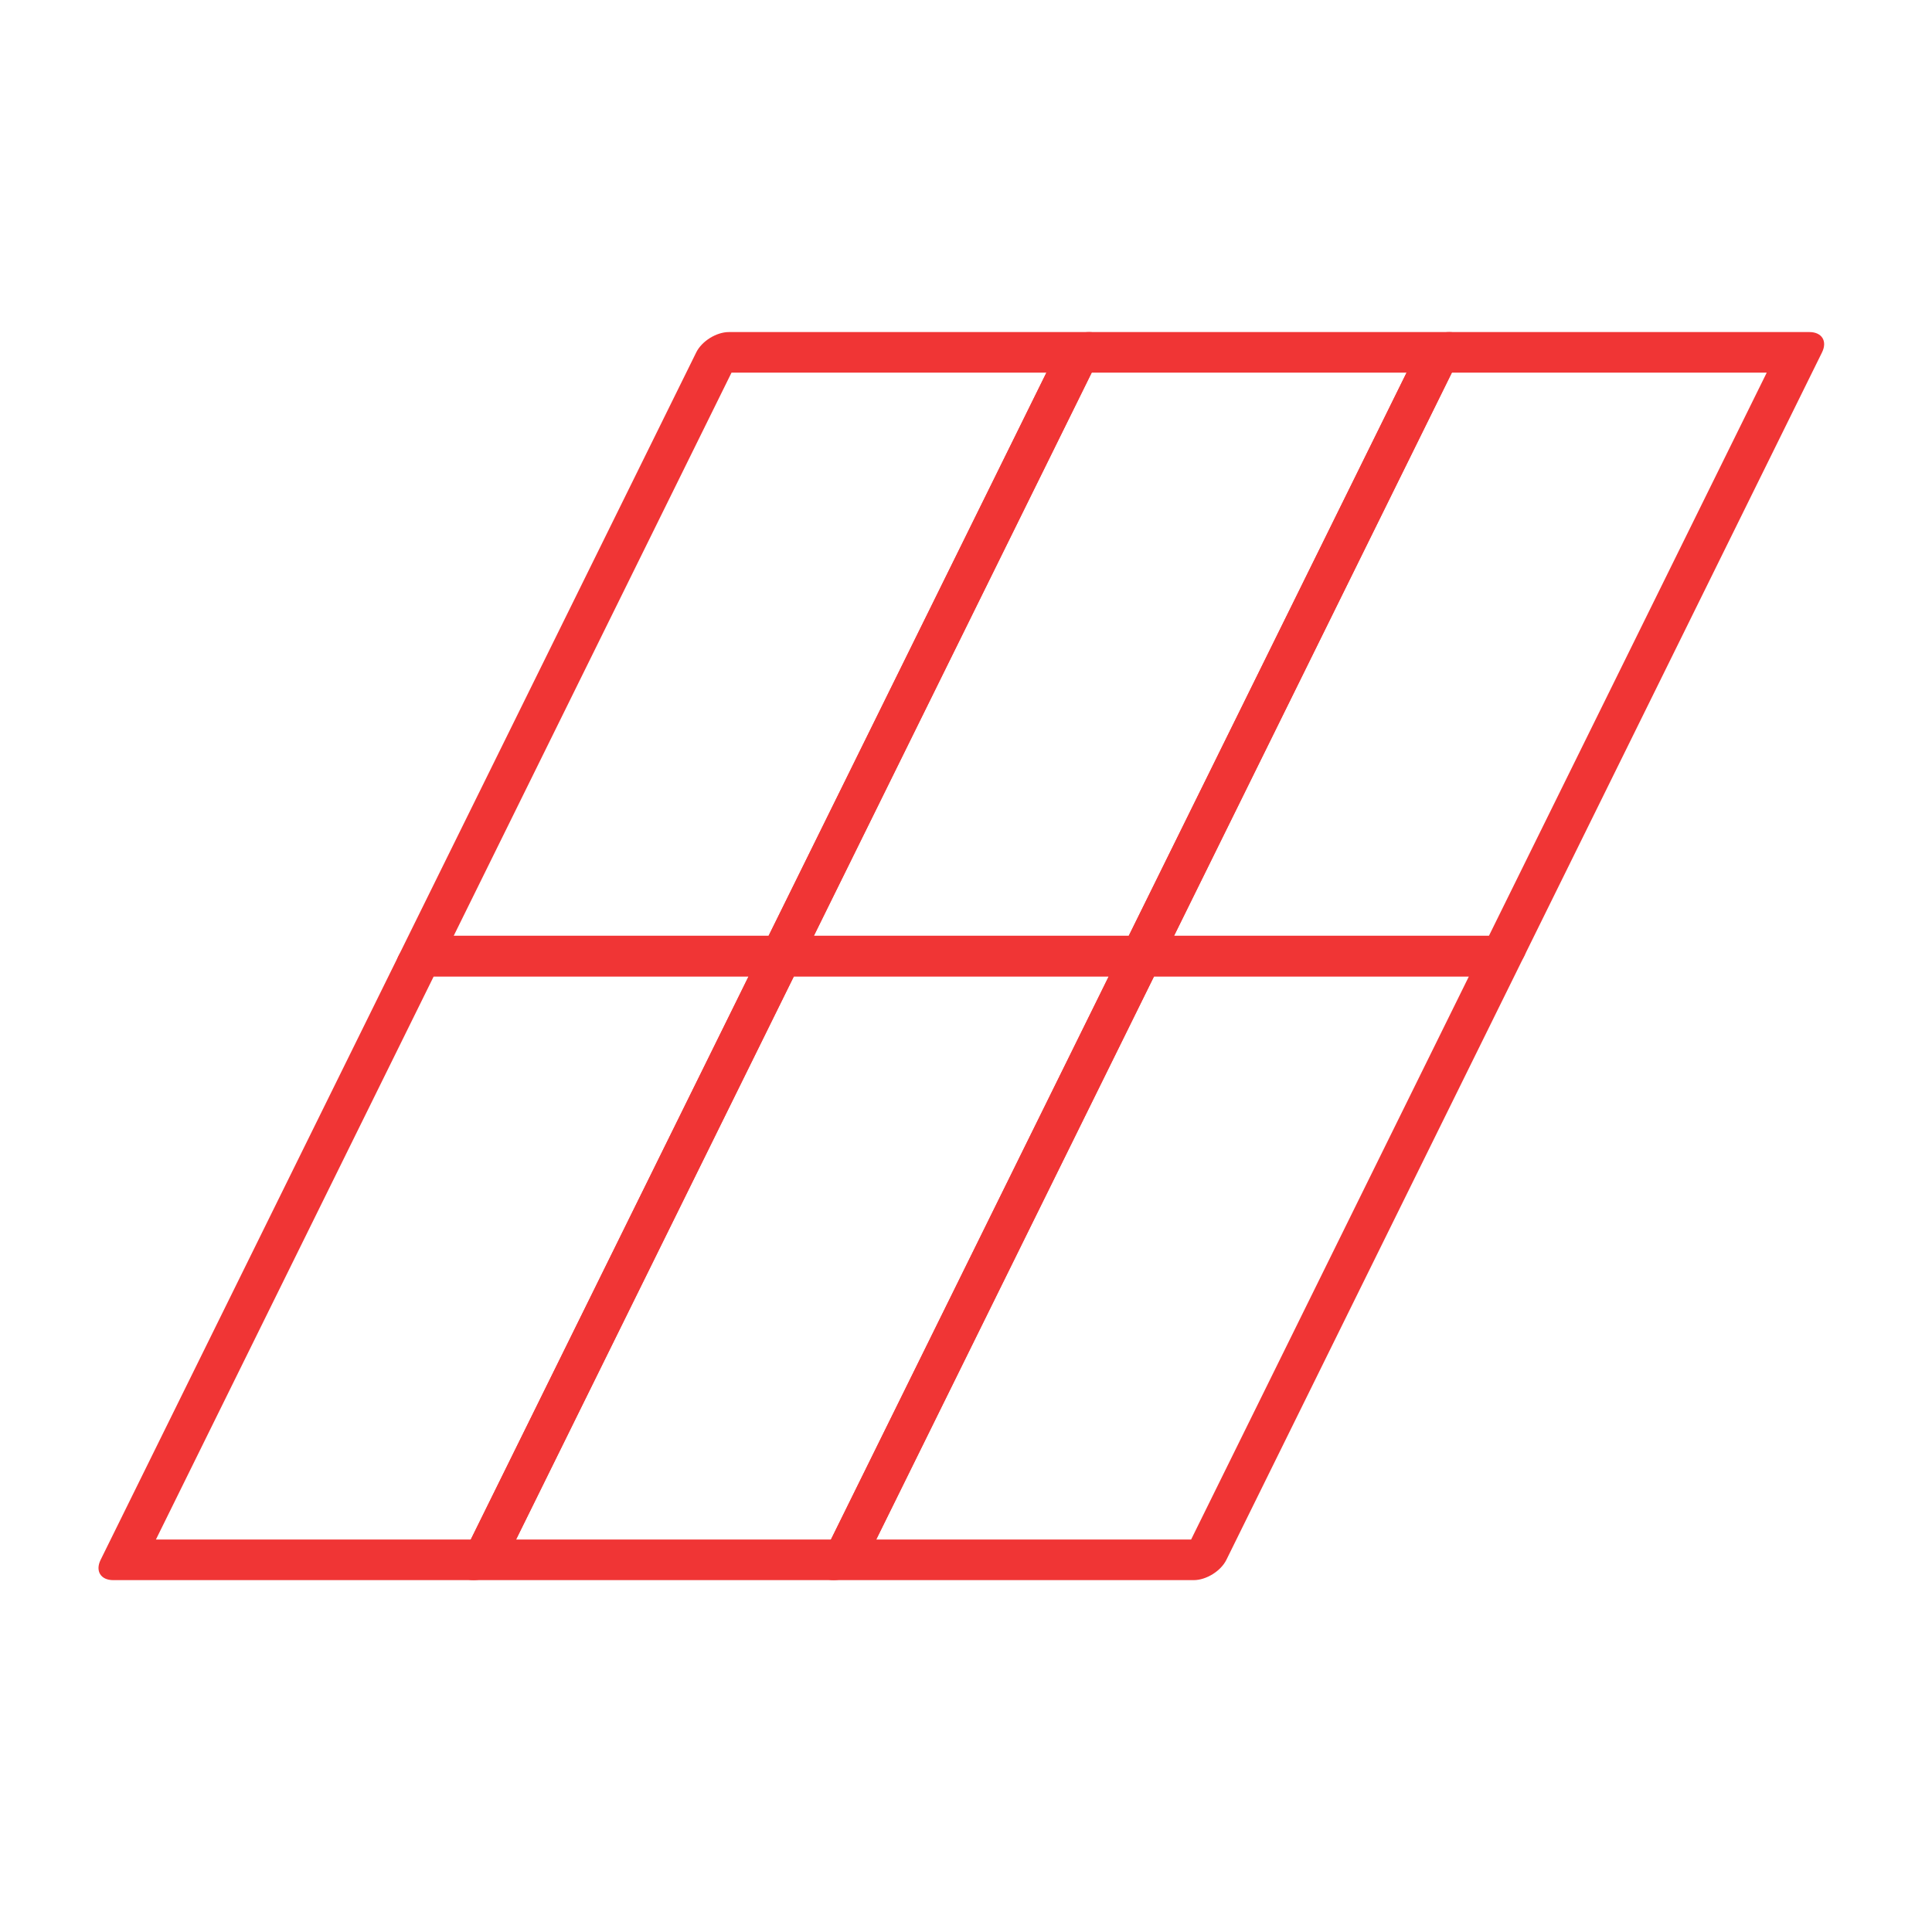
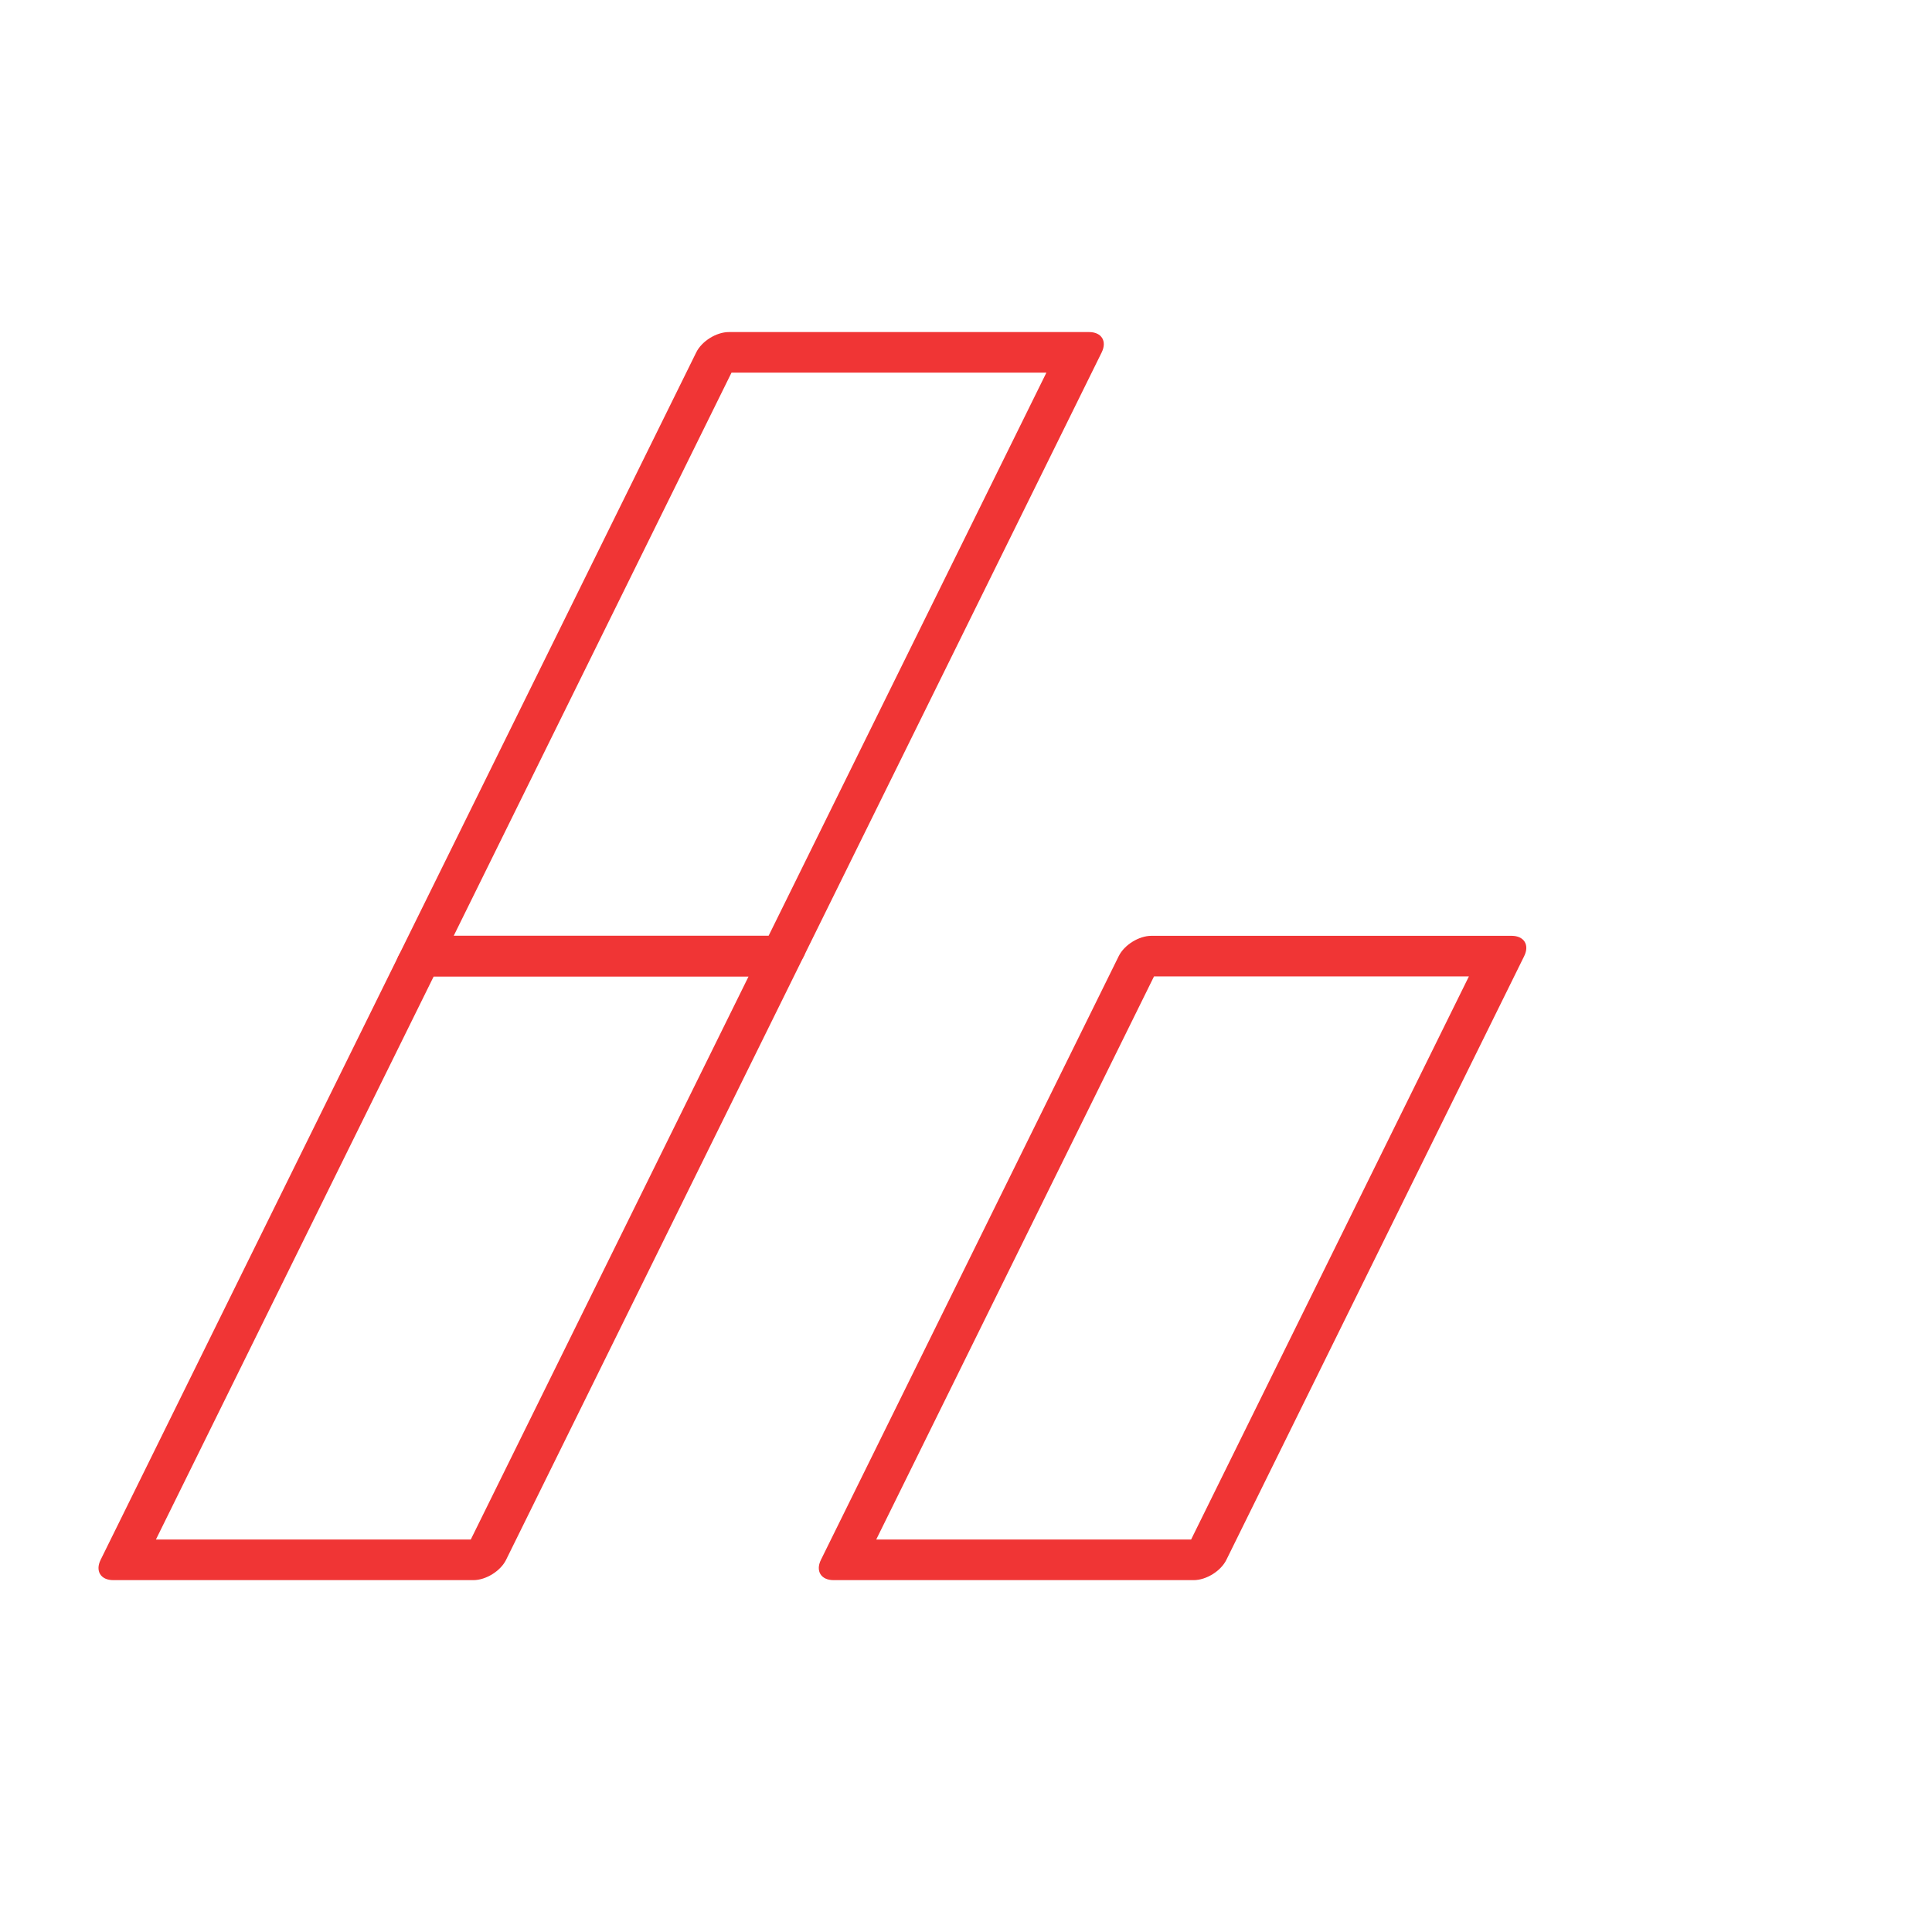
<svg xmlns="http://www.w3.org/2000/svg" width="64" height="64" viewBox="0 0 64 64" fill="none">
  <path fill-rule="evenodd" clip-rule="evenodd" d="M23.064 11.673C23.247 11.301 23.731 11 24.145 11H36.077C36.491 11 36.678 11.301 36.495 11.673L26.629 31.672C26.446 32.044 25.961 32.345 25.547 32.345H13.616C13.202 32.345 13.015 32.044 13.198 31.672L23.064 11.673ZM24.232 12.345L15.03 30.999H25.461L34.663 12.345H24.232Z" fill="#F03535" />
  <path fill-rule="evenodd" clip-rule="evenodd" d="M13.198 31.672C13.382 31.301 13.866 31 14.28 31H26.211C26.625 31 26.813 31.301 26.629 31.672L16.764 51.672C16.581 52.043 16.096 52.344 15.682 52.344H3.751C3.337 52.344 3.15 52.043 3.333 51.672L13.198 31.672ZM14.367 32.345L5.165 50.999H15.595L24.798 32.345H14.367Z" fill="#F03535" />
-   <path fill-rule="evenodd" clip-rule="evenodd" d="M34.995 11.673C35.179 11.301 35.663 11 36.077 11H48.008C48.422 11 48.61 11.301 48.426 11.673L38.561 31.672C38.377 32.044 37.893 32.345 37.479 32.345H25.548C25.134 32.345 24.946 32.044 25.13 31.672L34.995 11.673ZM36.163 12.345L26.961 30.999H37.392L46.594 12.345H36.163Z" fill="#F03535" />
-   <path fill-rule="evenodd" clip-rule="evenodd" d="M25.129 31.672C25.312 31.301 25.797 31 26.211 31H38.142C38.556 31 38.743 31.301 38.56 31.672L28.694 51.672C28.511 52.043 28.027 52.344 27.613 52.344H15.682C15.267 52.344 15.08 52.043 15.263 51.672L25.129 31.672ZM26.297 32.345L17.095 50.999H27.526L36.728 32.345H26.297Z" fill="#F03535" />
-   <path fill-rule="evenodd" clip-rule="evenodd" d="M46.926 11.673C47.109 11.301 47.594 11 48.008 11H59.939C60.353 11 60.54 11.301 60.357 11.673L50.491 31.672C50.308 32.044 49.824 32.345 49.41 32.345H37.478C37.064 32.345 36.877 32.044 37.06 31.672L46.926 11.673ZM48.094 12.345L38.892 30.999H49.323L58.525 12.345H48.094Z" fill="#F03535" />
  <path fill-rule="evenodd" clip-rule="evenodd" d="M37.06 31.672C37.243 31.301 37.727 31 38.142 31H50.073C50.487 31 50.674 31.301 50.491 31.672L40.625 51.672C40.442 52.043 39.958 52.344 39.543 52.344H27.612C27.198 52.344 27.011 52.043 27.194 51.672L37.06 31.672ZM38.228 32.345L29.026 50.999H39.457L48.659 32.345H38.228Z" fill="#F03535" />
</svg>